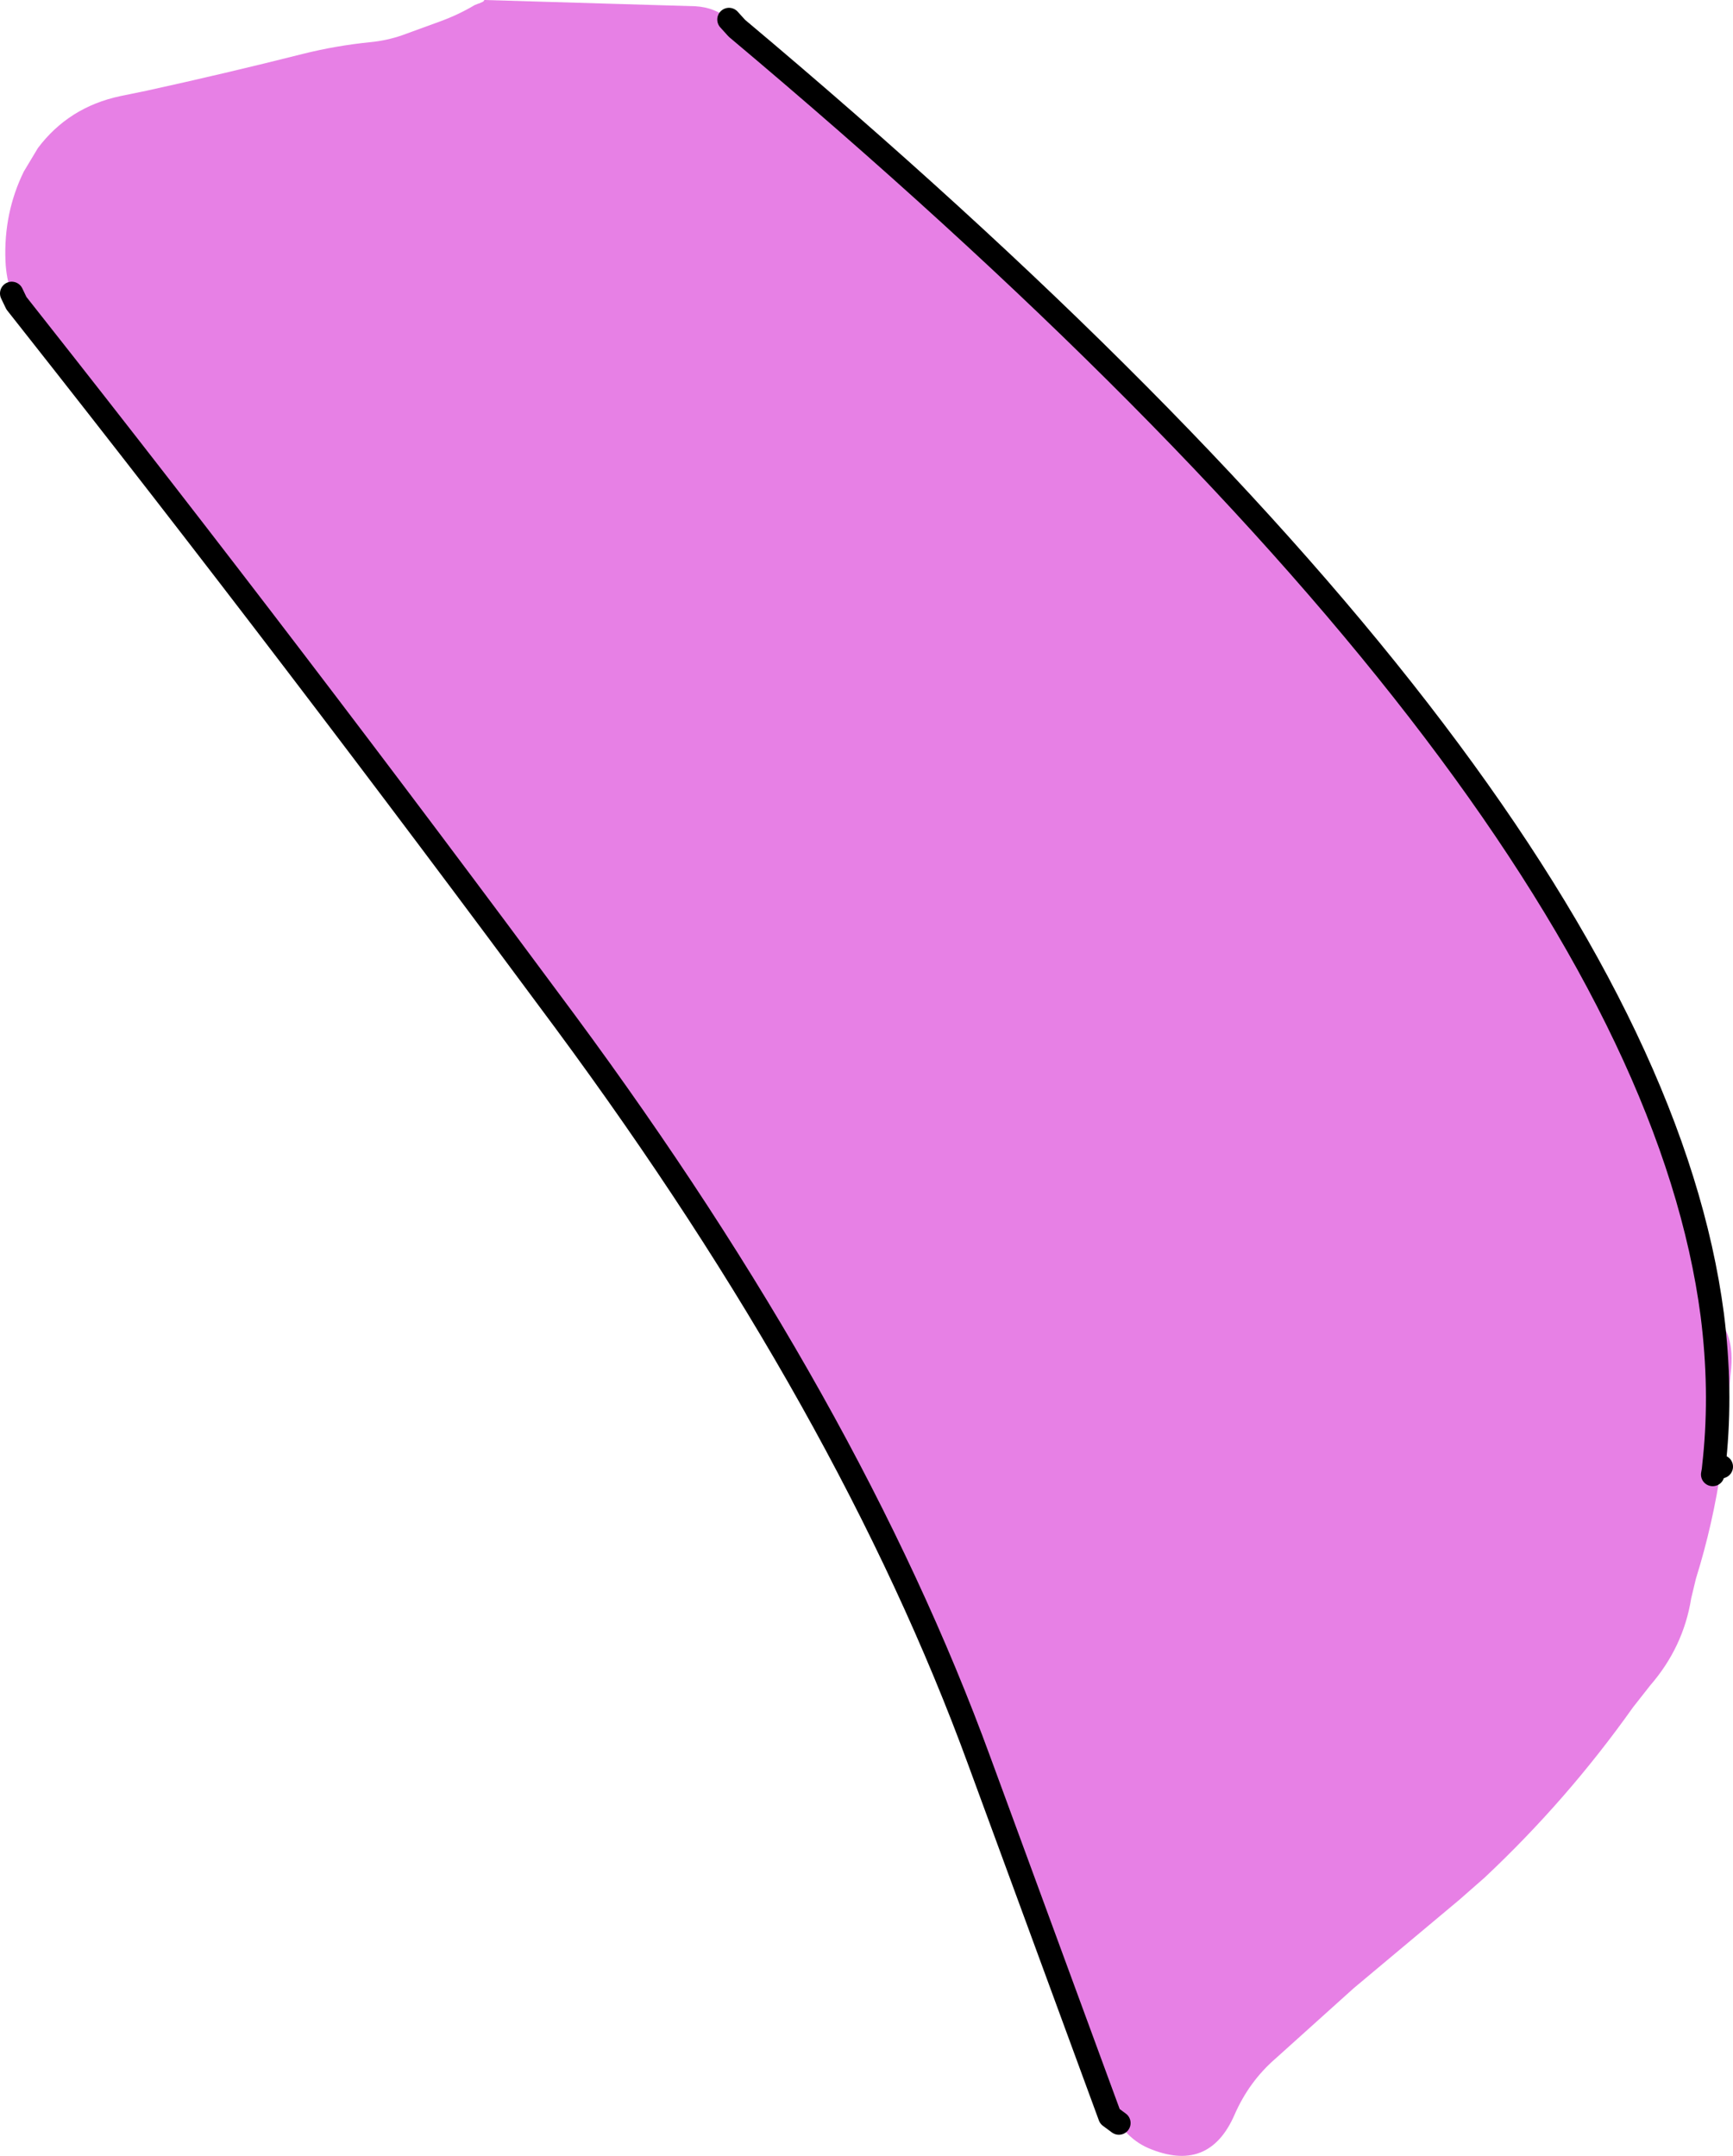
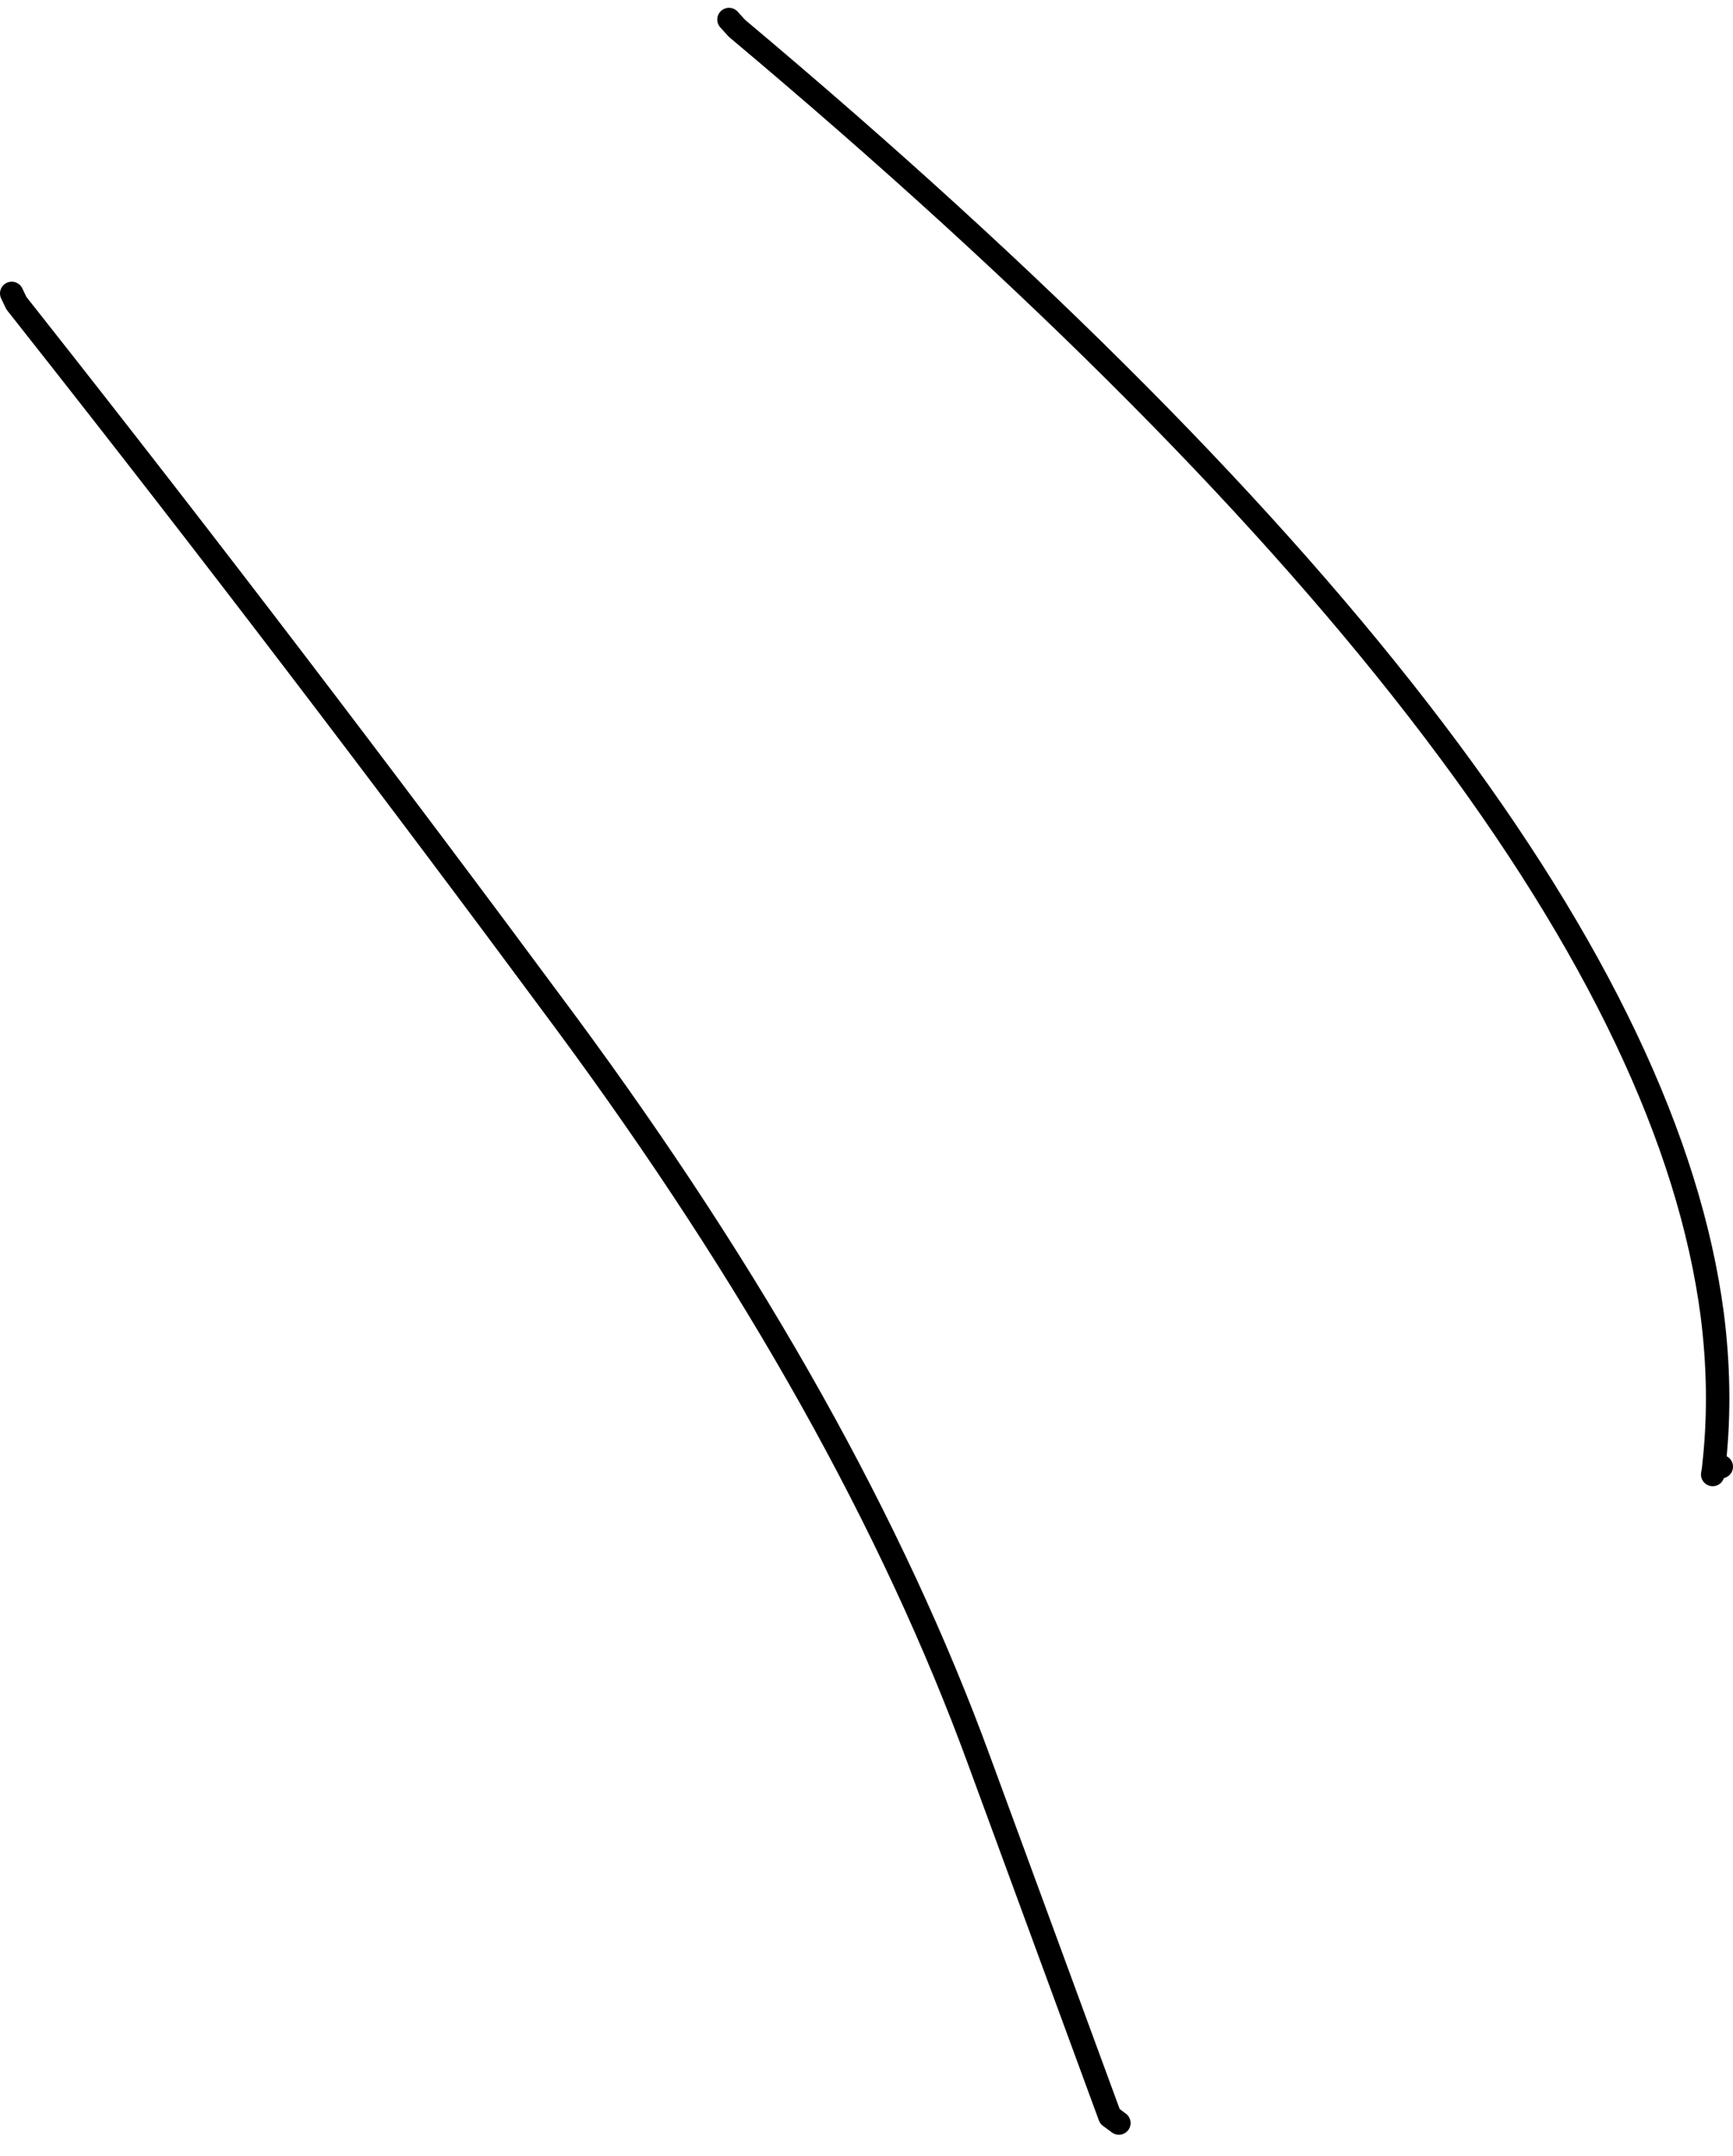
<svg xmlns="http://www.w3.org/2000/svg" height="275.9px" width="221.8px">
  <g transform="matrix(1.0, 0.0, 0.0, 1.0, 201.65, 251.6)">
-     <path d="M17.5 -83.3 Q20.5 -81.3 19.85 -75.85 L19.3 -70.3 18.65 -63.9 Q17.6 -56.6 15.4 -49.55 L14.8 -47.05 Q13.8 -40.8 9.55 -35.9 L7.35 -33.1 Q-1.05 -21.25 -11.65 -11.3 L-14.9 -8.45 -28.4 2.85 -38.4 11.85 Q-41.8 14.8 -43.65 19.05 -46.95 26.6 -54.7 23.3 -56.4 22.55 -57.65 21.15 L-58.45 20.1 -59.6 19.25 -76.3 -26.2 Q-92.85 -71.5 -129.35 -120.9 -164.35 -168.2 -197.5 -210.2 L-199.55 -212.8 -200.15 -214.05 Q-200.85 -215.9 -200.95 -218.2 -201.2 -224.35 -198.6 -229.65 L-196.8 -232.65 Q-192.85 -237.9 -186.25 -239.3 L-182.85 -240.0 Q-172.8 -242.2 -162.9 -244.7 -158.7 -245.75 -154.3 -246.2 -152.15 -246.4 -150.15 -247.1 L-145.35 -248.85 Q-143.0 -249.7 -140.9 -250.95 L-140.4 -251.15 -140.35 -251.15 -139.8 -251.4 -139.65 -251.6 -112.65 -250.8 Q-110.1 -250.65 -108.35 -249.1 L-107.4 -248.05 -107.35 -247.95 -107.3 -247.95 Q8.7 -150.55 17.5 -83.3 18.7 -73.8 17.8 -64.9 L17.75 -64.45 17.85 -64.2 18.65 -63.9 17.85 -64.2 17.75 -64.45 17.8 -64.9 Q18.7 -73.8 17.5 -83.3 M17.85 -64.2 Q17.95 -63.8 17.65 -63.45 L17.55 -62.9 17.65 -63.45 17.75 -64.45 17.65 -63.45 Q17.95 -63.8 17.85 -64.2" fill="#e780e5" fill-rule="evenodd" stroke="none" />
    <path d="M-58.45 20.1 L-59.6 19.25 -76.3 -26.2 Q-92.85 -71.5 -129.35 -120.9 -164.35 -168.2 -197.5 -210.2 L-199.55 -212.8 -200.15 -214.05 M-108.35 -249.1 L-107.4 -248.05 -107.3 -247.95 Q8.7 -150.55 17.5 -83.3 18.7 -73.8 17.8 -64.9 L17.75 -64.45 17.85 -64.2 18.65 -63.9 M17.55 -62.9 L17.65 -63.45 17.75 -64.45 M17.65 -63.45 Q17.95 -63.8 17.85 -64.2" fill="none" stroke="#000000" stroke-linecap="round" stroke-linejoin="round" stroke-width="3.0" />
  </g>
</svg>